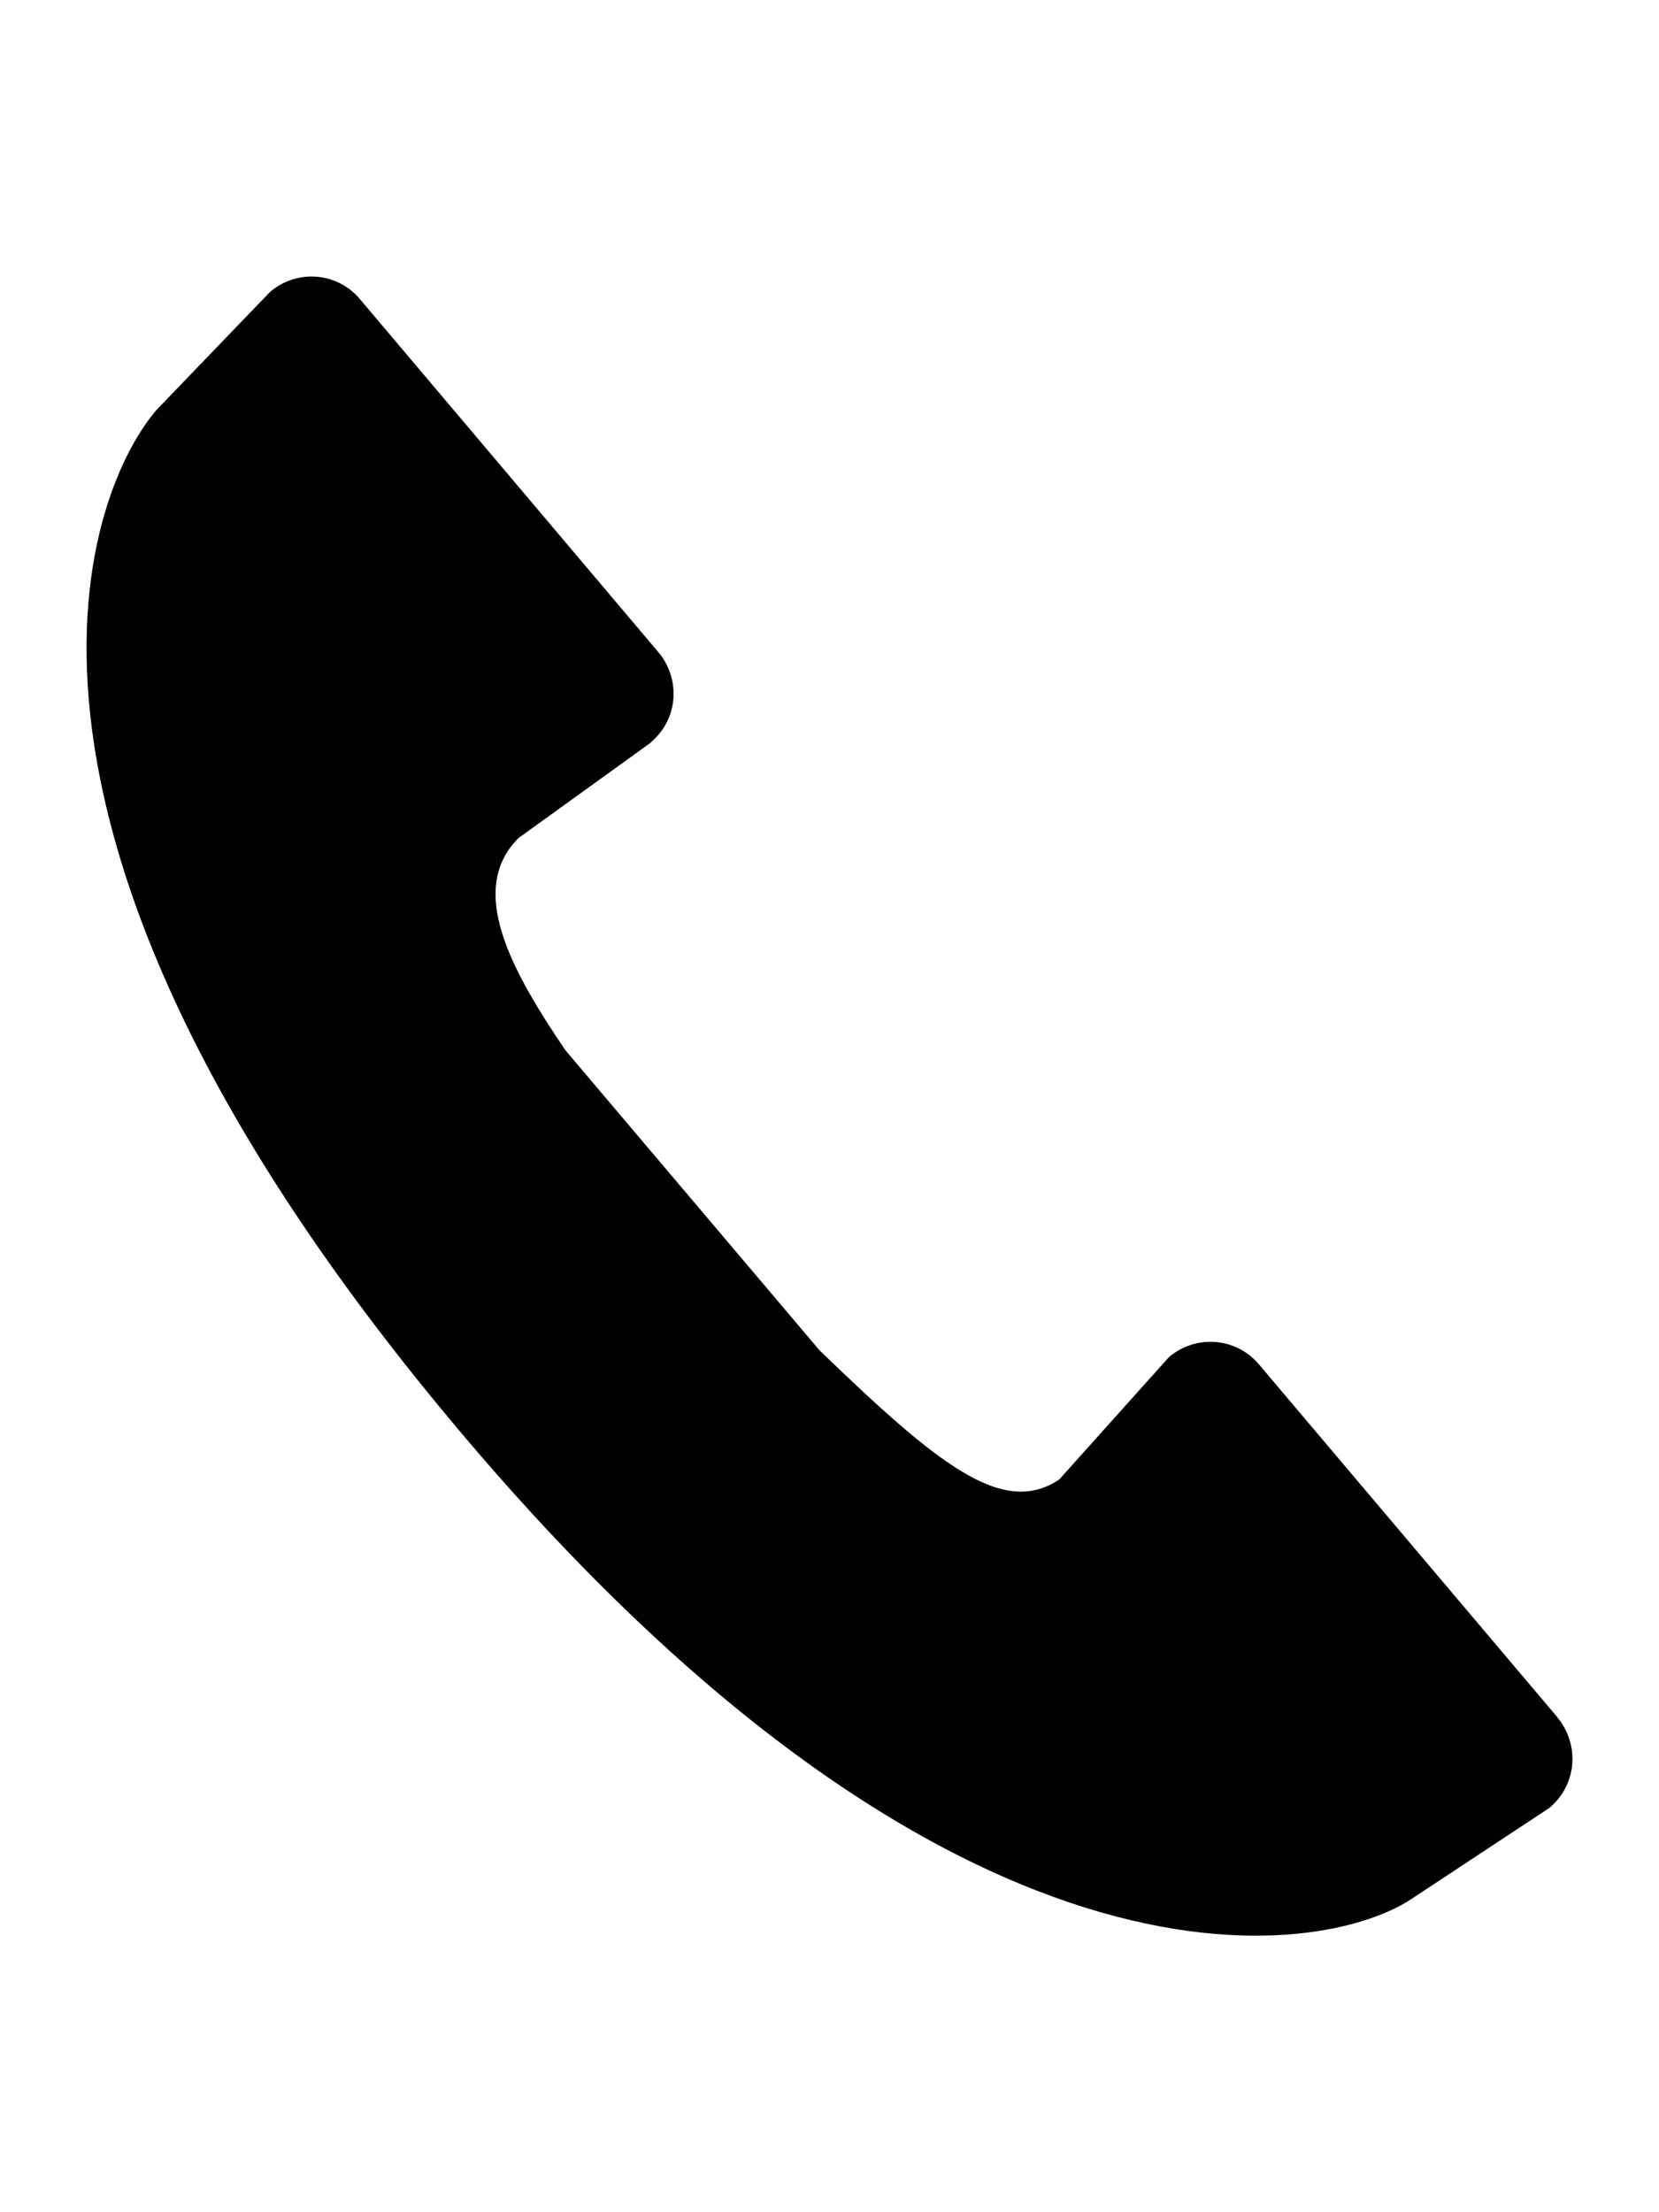
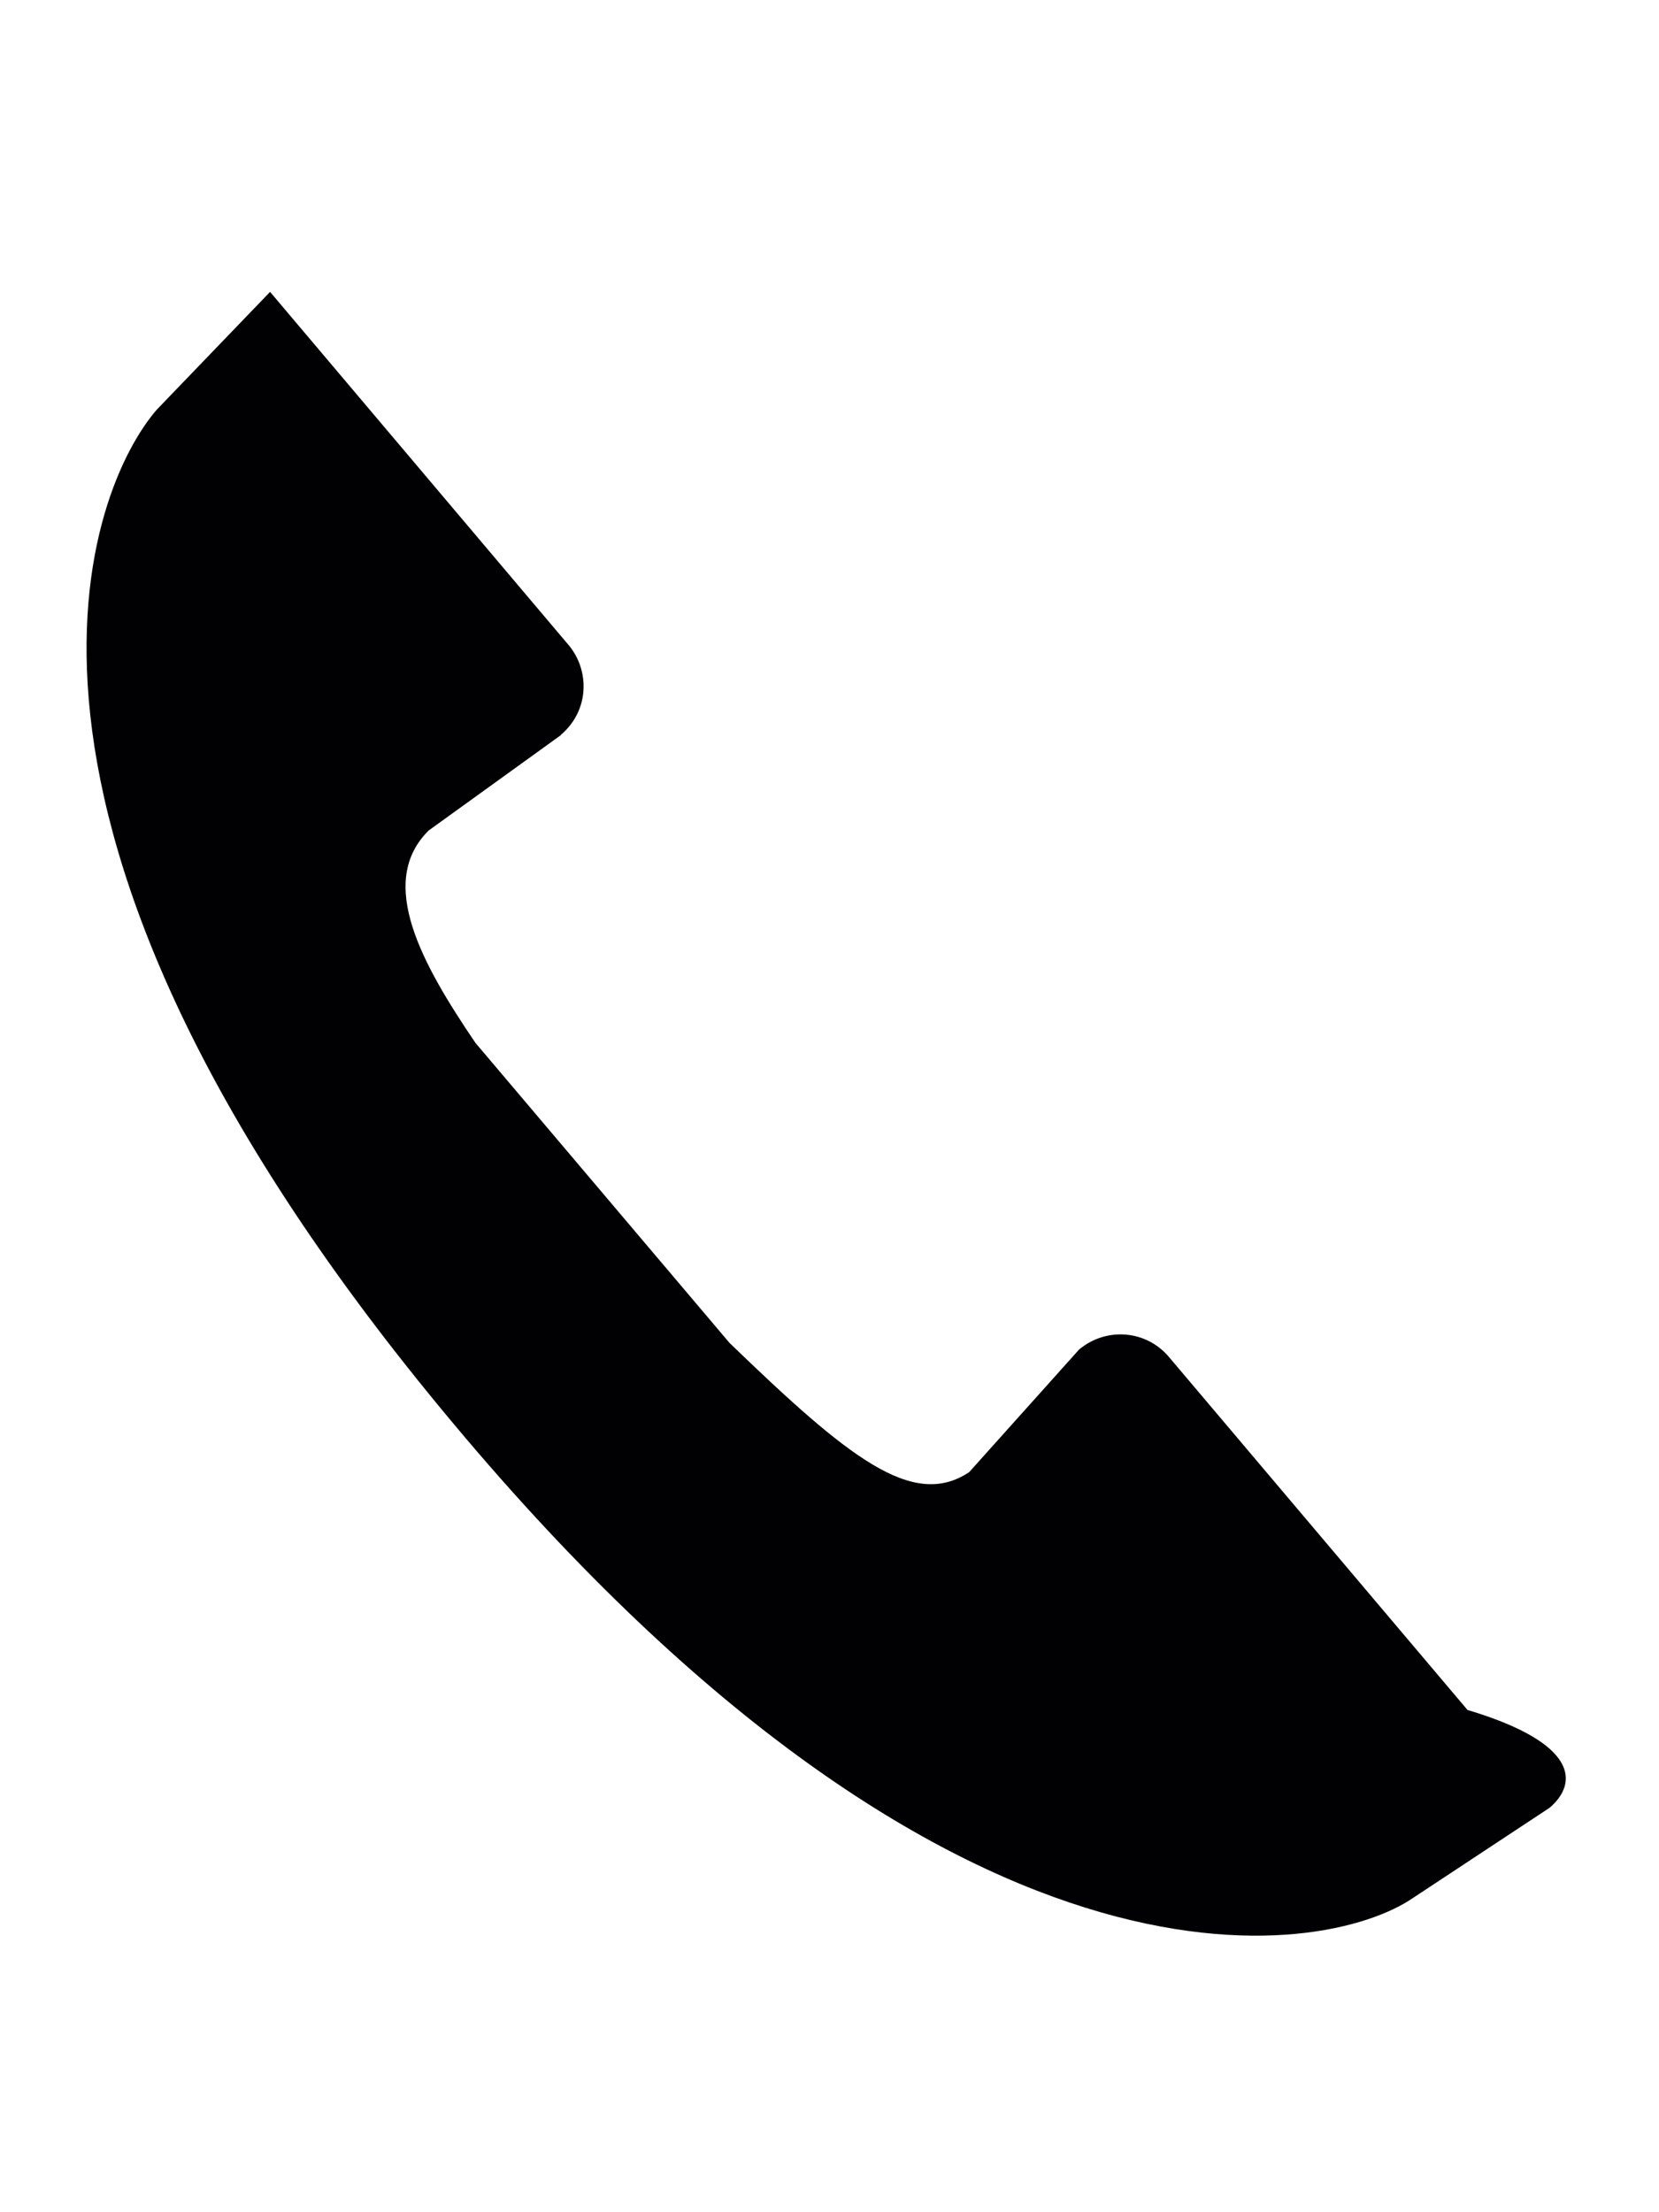
<svg xmlns="http://www.w3.org/2000/svg" id="Capa_1" width="64.8pt" height="86.4pt" viewBox="0 0 181.352 181.352" style="enable-background:new 0 0 181.352 181.352;">
  <g>
    <g>
      <g>
-         <path style="fill:#010002;" d="M169.393 167.37l-14.919 9.848c-9.604 6.614-50.531 14.049-106.211-53.404C-5.415 58.873 9.934 22.86 17.134 14.555L29.523 1.678c2.921-2.491 7.328-2.198 9.839.811l32.583 38.543.02.02c2.384 2.824 2.306 7.22-.83 9.868v.029l-14.44 10.415c-5.716 5.667-.733 14.587 5.11 23.204l27.786 32.808c12.926 12.477 20.009 18.241 26.194 14.118l12.008-13.395c2.941-2.472 7.328-2.169 9.839.821l32.603 38.543v.02C172.607 160.316 172.519 164.703 169.393 167.37z" />
+         <path style="fill:#010002;" d="M169.393 167.37l-14.919 9.848c-9.604 6.614-50.531 14.049-106.211-53.404C-5.415 58.873 9.934 22.86 17.134 14.555L29.523 1.678l32.583 38.543.02.02c2.384 2.824 2.306 7.22-.83 9.868v.029l-14.44 10.415c-5.716 5.667-.733 14.587 5.11 23.204l27.786 32.808c12.926 12.477 20.009 18.241 26.194 14.118l12.008-13.395c2.941-2.472 7.328-2.169 9.839.821l32.603 38.543v.02C172.607 160.316 172.519 164.703 169.393 167.37z" />
      </g>
    </g>
  </g>
  <g />
  <g />
  <g />
  <g />
  <g />
  <g />
  <g />
  <g />
  <g />
  <g />
  <g />
  <g />
  <g />
  <g />
  <g />
</svg>